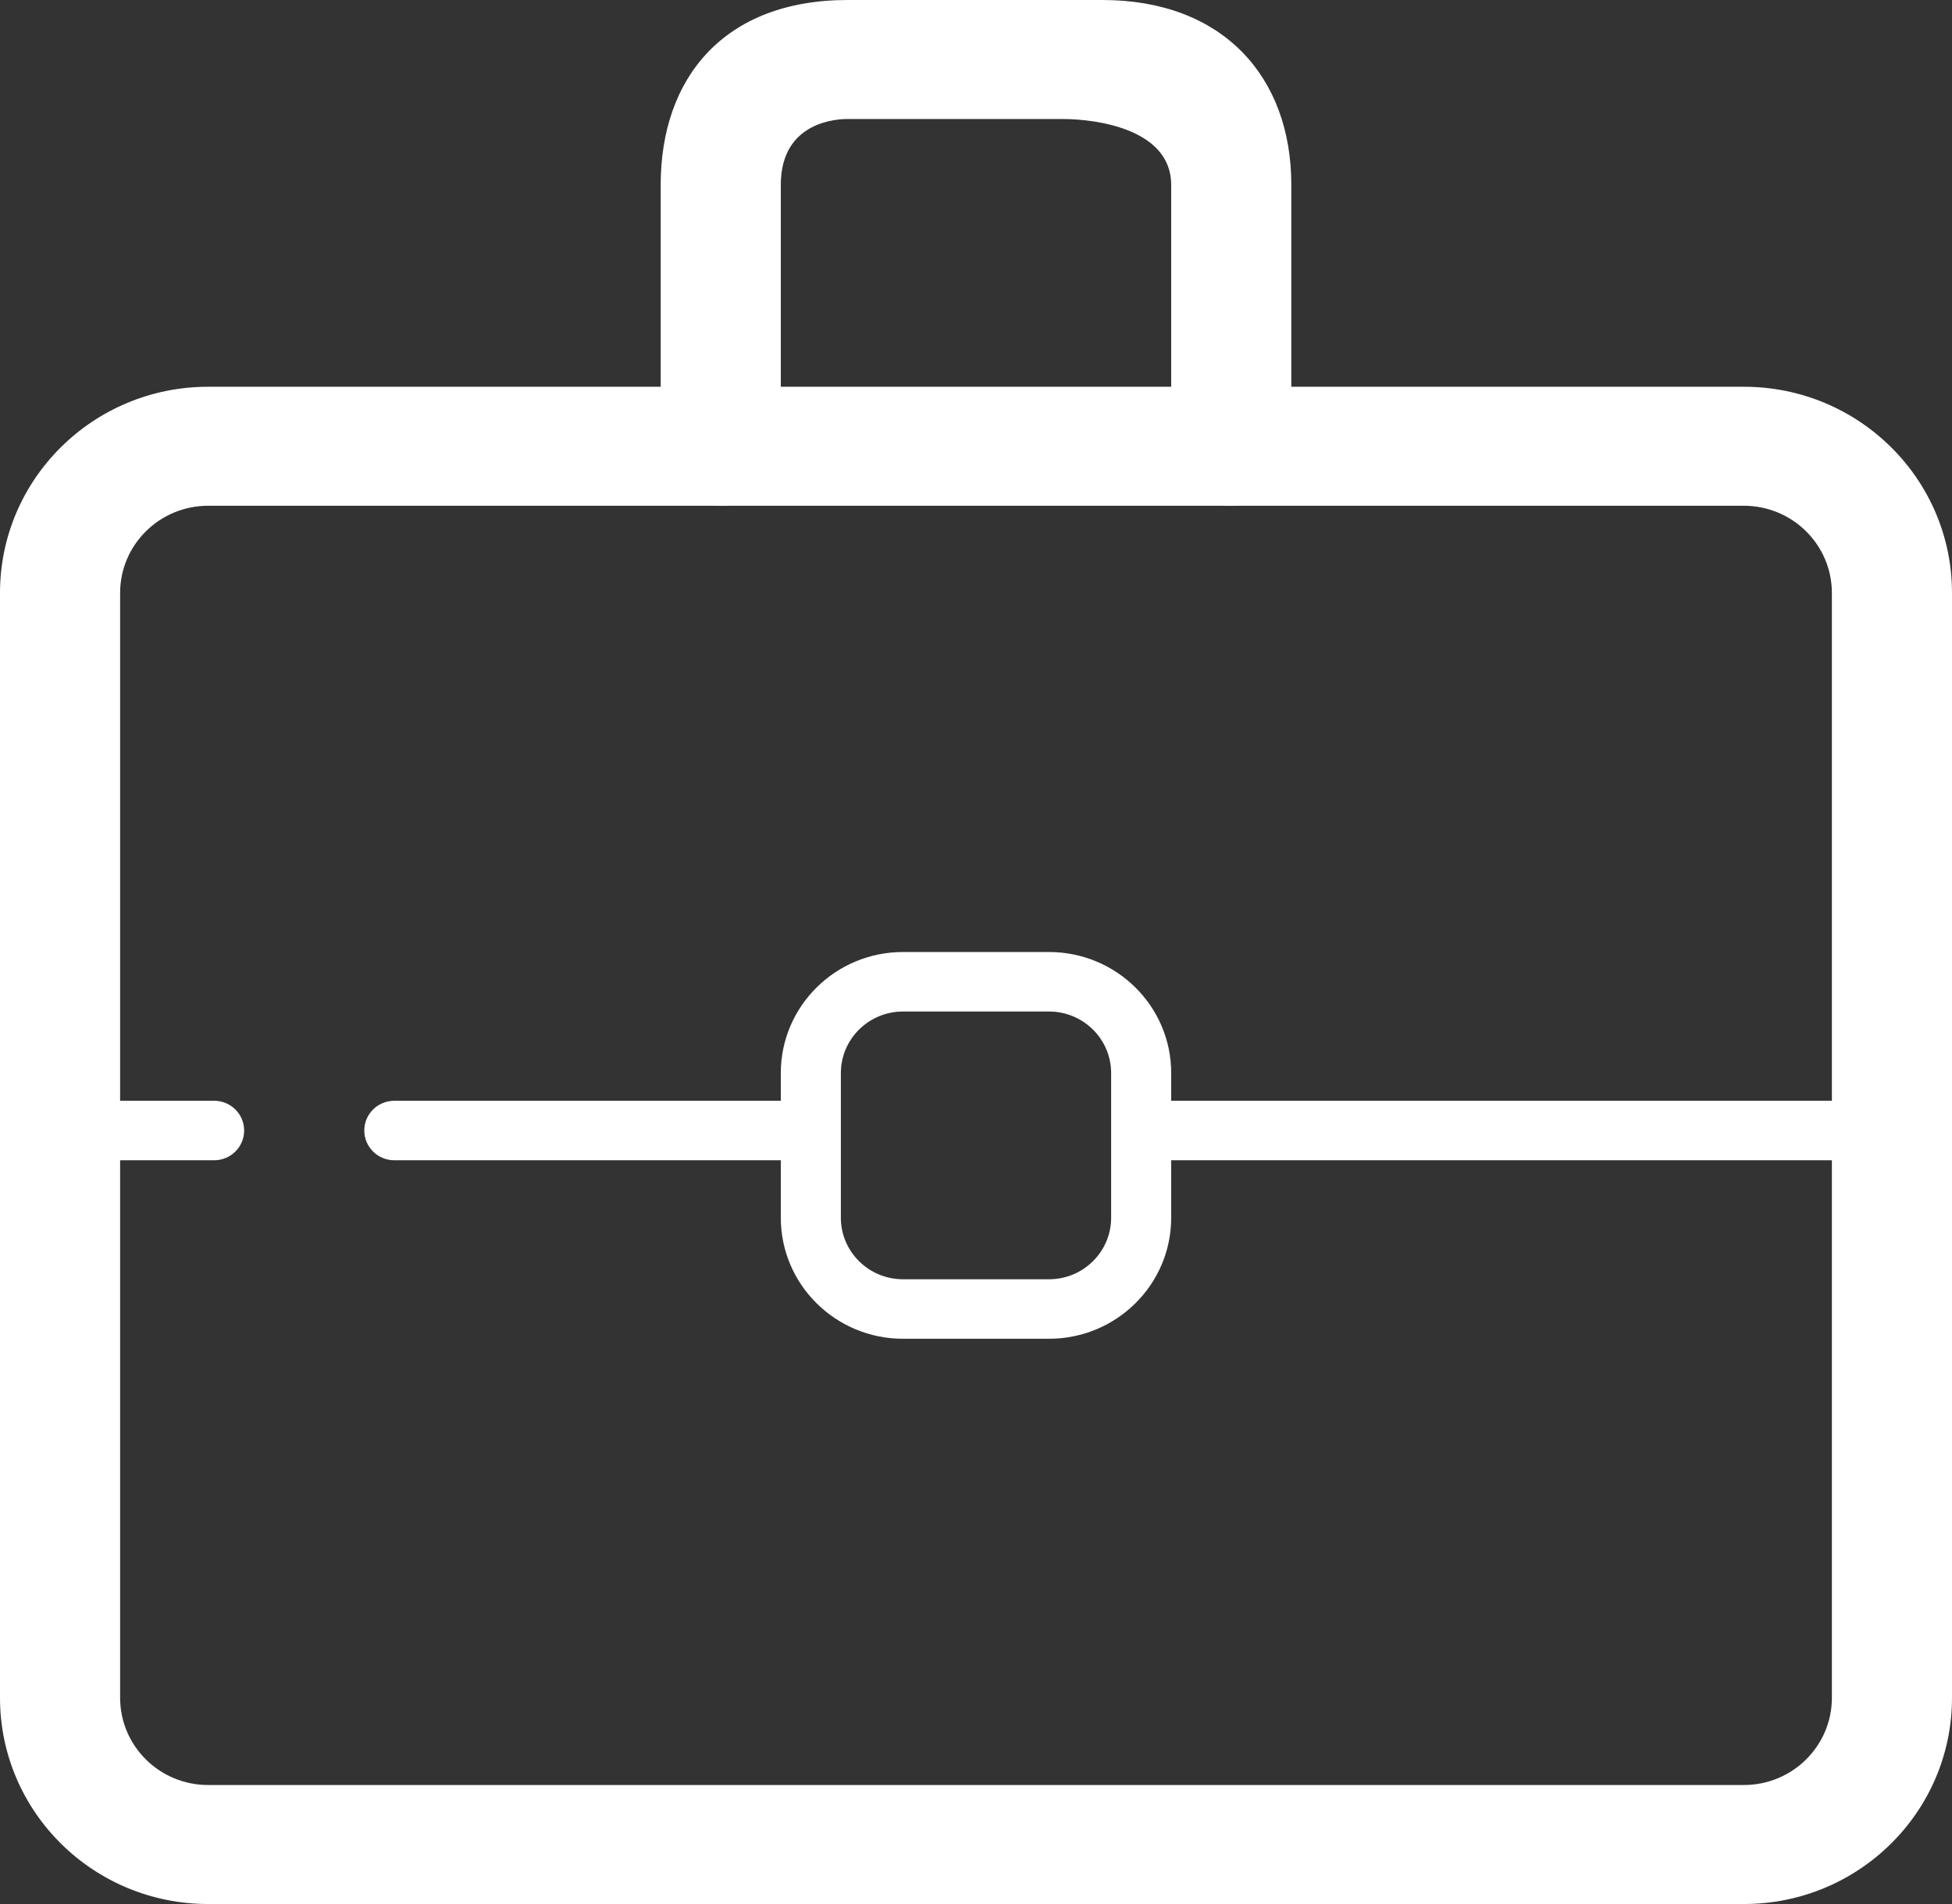
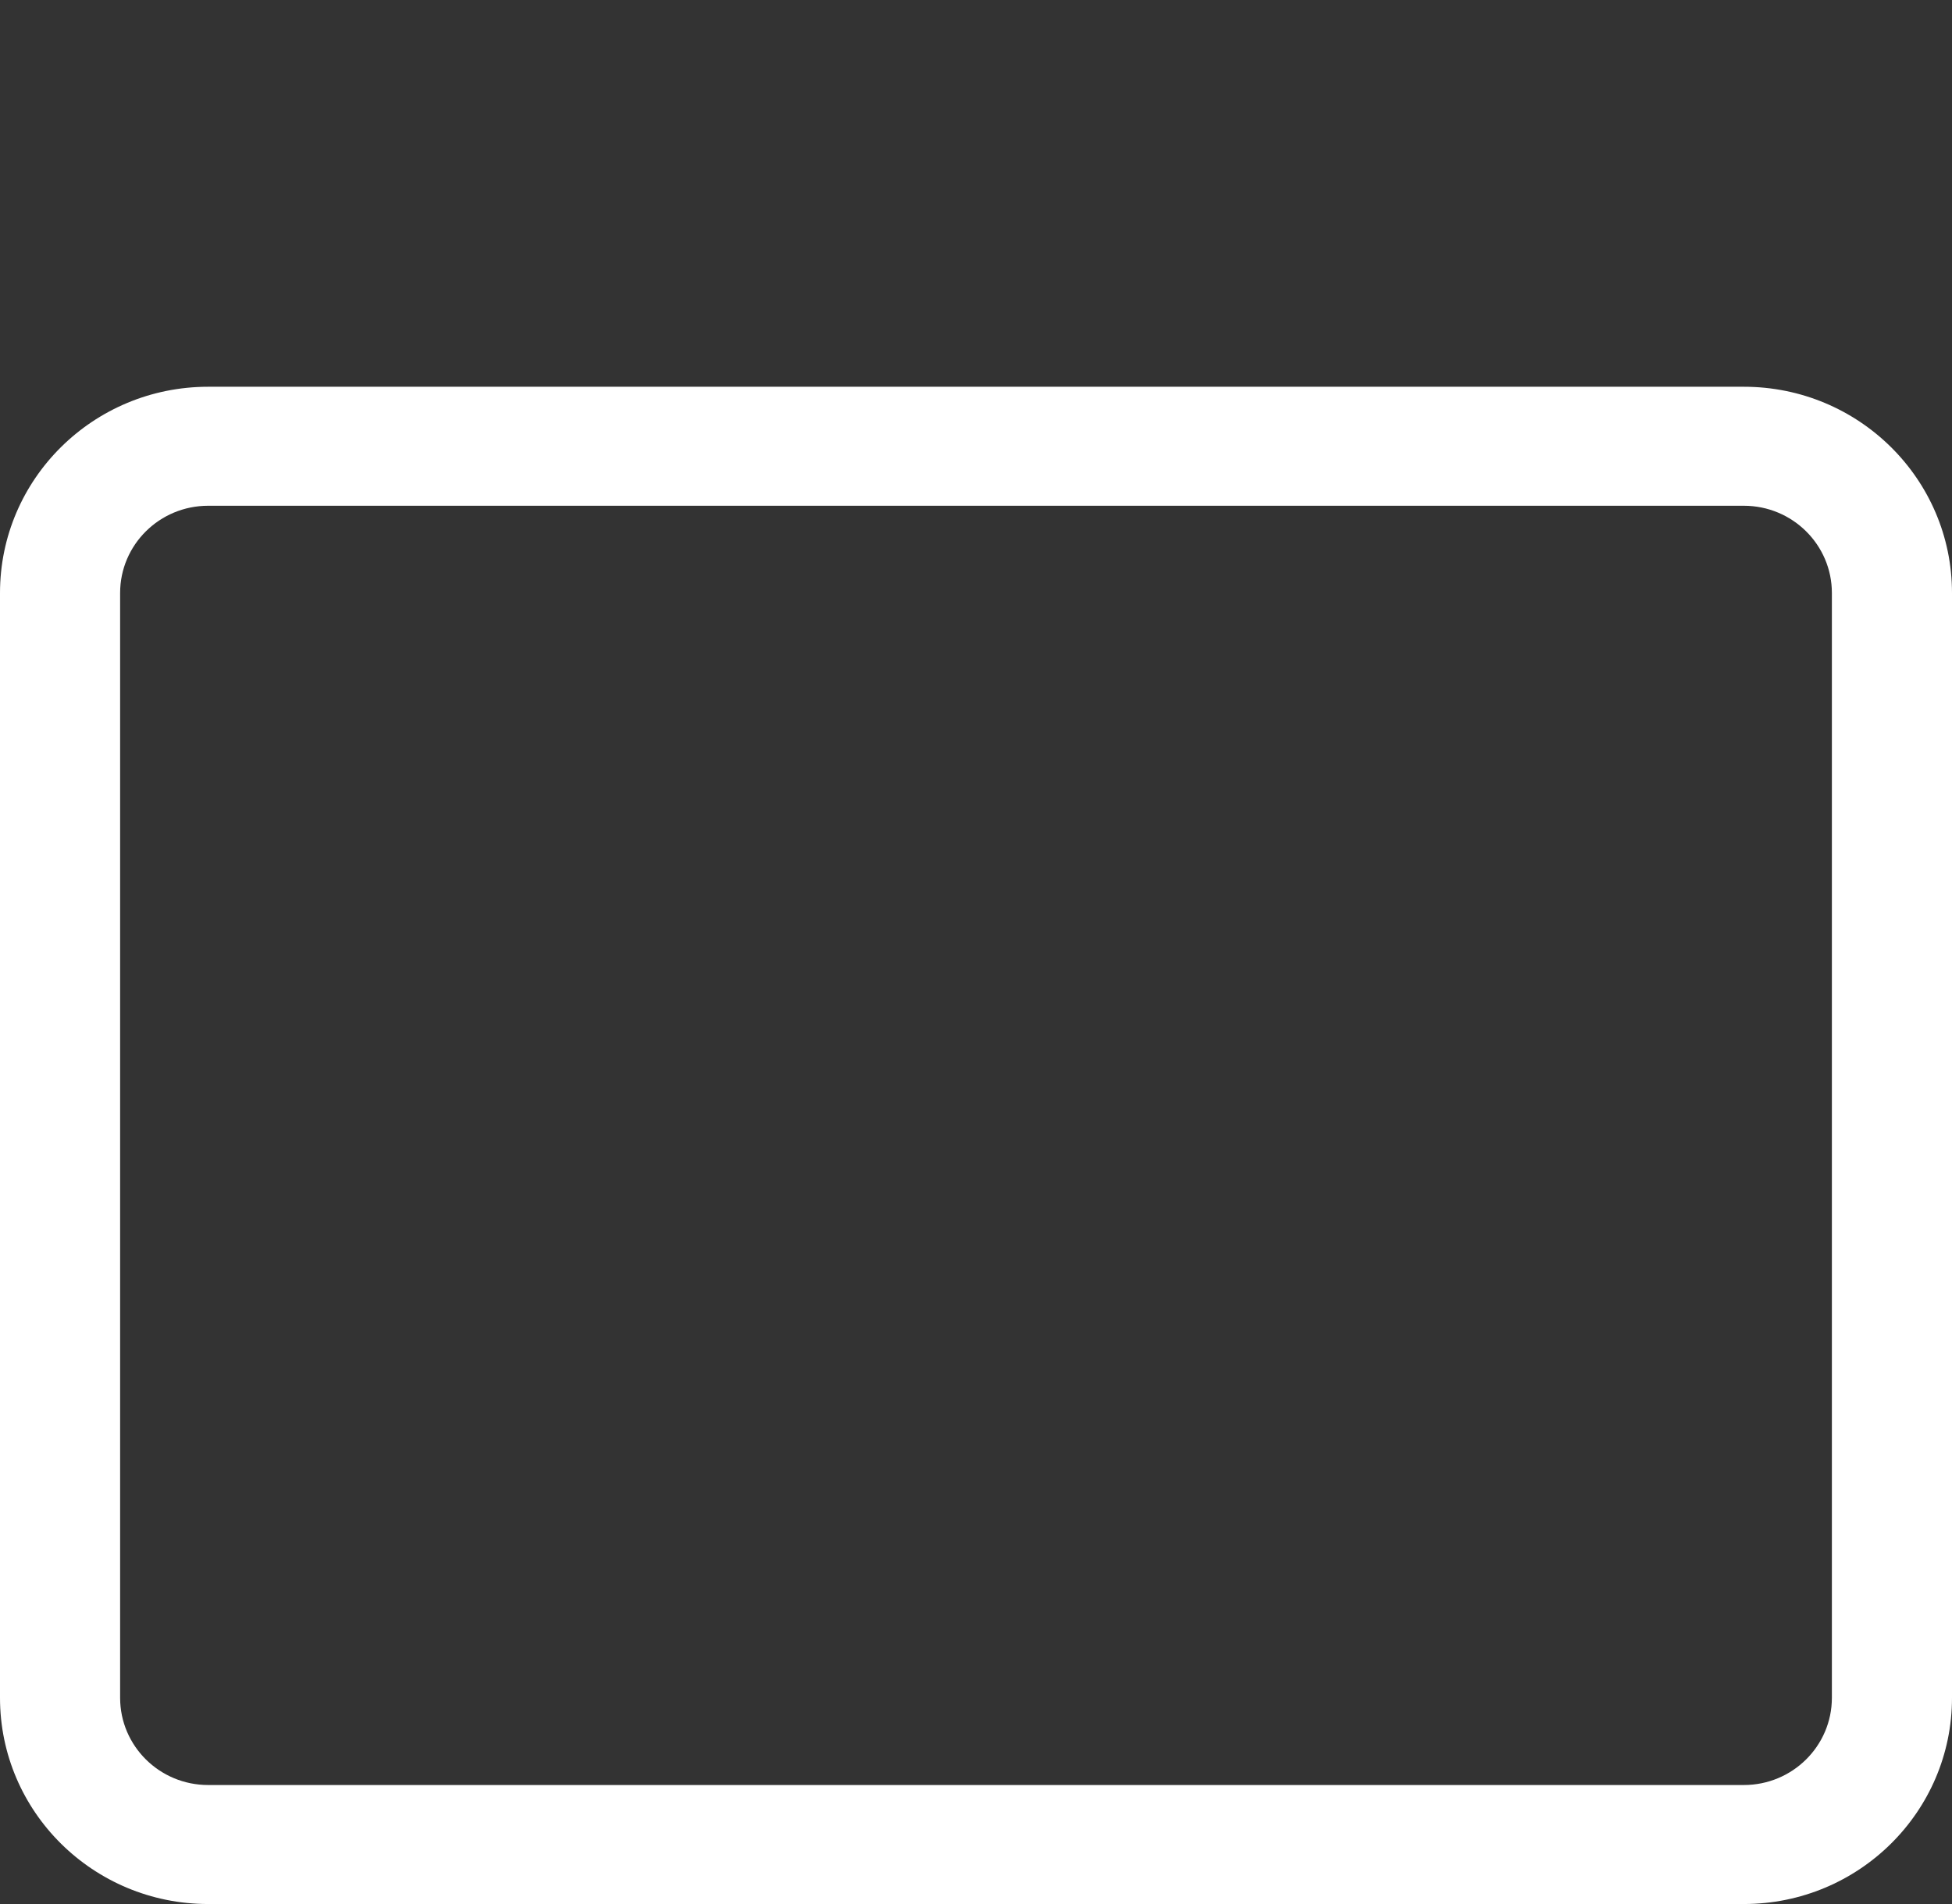
<svg xmlns="http://www.w3.org/2000/svg" width="82" height="80" viewBox="0 0 82 80" fill="none">
  <rect x="0" y="0" width="82" height="80" fill="#333333" stroke="none" />
  <path d="M82 71.335C82 76.121 78.085 80 73.255 80H8.745C3.915 80 0 76.121 0 71.335V24.915C0 20.129 3.915 16.25 8.745 16.25H73.255C78.085 16.25 82 20.13 82 24.915V71.335ZM76.954 24.915C76.954 22.891 75.298 21.25 73.255 21.25H8.745C6.702 21.25 5.046 22.891 5.046 24.915V71.335C5.046 73.359 6.702 75 8.745 75H73.255C75.298 75 76.954 73.359 76.954 71.335V24.915Z" fill="white" />
-   <path d="M51.723 21.25C50.33 21.25 49.2 20.131 49.2 18.75V7.769C49.2 5.48 46.205 5 44.613 5H35.61C35.21 5 32.8 5.078 32.8 7.769V18.75C32.8 20.131 31.67 21.25 30.277 21.25C28.884 21.25 27.754 20.131 27.754 18.75V7.769C27.754 3.267 30.422 0 35.61 0H46.313C51.339 0 54.246 3.195 54.246 7.769V18.75C54.246 20.131 53.116 21.25 51.723 21.25Z" fill="white" />
-   <path d="M32.965 48.75H16.565C15.868 48.75 15.303 48.191 15.303 47.5C15.303 46.809 15.868 46.25 16.565 46.25H32.965C33.662 46.25 34.227 46.809 34.227 47.5C34.227 48.191 33.662 48.75 32.965 48.75Z" fill="white" />
-   <path d="M8.995 48.75H2.687C1.989 48.75 1.425 48.191 1.425 47.5C1.425 46.809 1.989 46.25 2.687 46.25H8.995C9.692 46.25 10.256 46.809 10.256 47.5C10.256 48.191 9.692 48.75 8.995 48.75Z" fill="white" />
-   <path d="M79.642 48.75H48.104C47.406 48.75 46.842 48.191 46.842 47.5C46.842 46.809 47.406 46.25 48.104 46.25H79.642C80.339 46.25 80.904 46.809 80.904 47.5C80.904 48.191 80.339 48.75 79.642 48.75Z" fill="white" />
-   <path d="M49.2 51.162C49.2 53.972 46.901 56.25 44.065 56.25H37.935C35.099 56.25 32.8 53.972 32.8 51.162V45.088C32.8 42.278 35.099 40 37.935 40H44.065C46.901 40 49.2 42.278 49.2 45.088V51.162ZM46.677 45.088C46.677 43.658 45.508 42.5 44.065 42.5H37.935C36.492 42.5 35.323 43.658 35.323 45.088V51.162C35.323 52.592 36.492 53.75 37.935 53.75H44.065C45.508 53.75 46.677 52.592 46.677 51.162V45.088Z" fill="white" />
</svg>